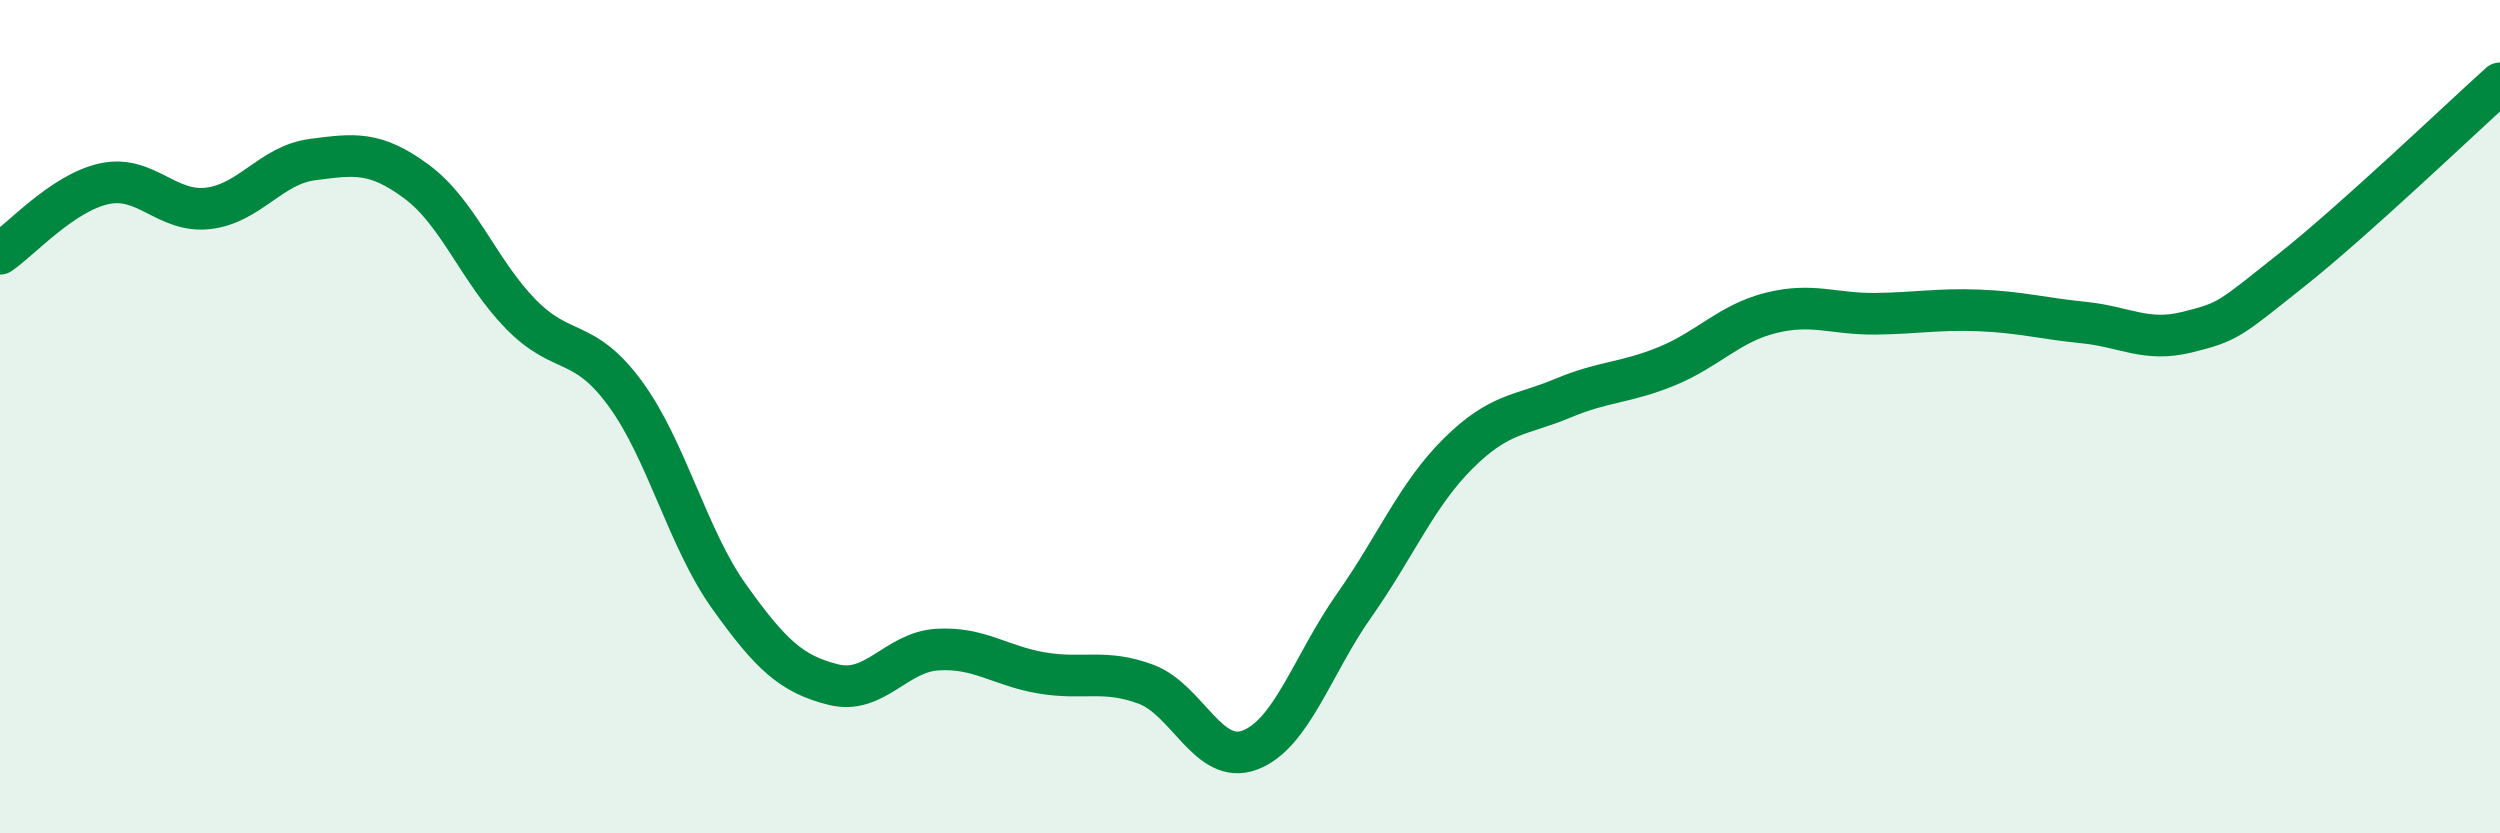
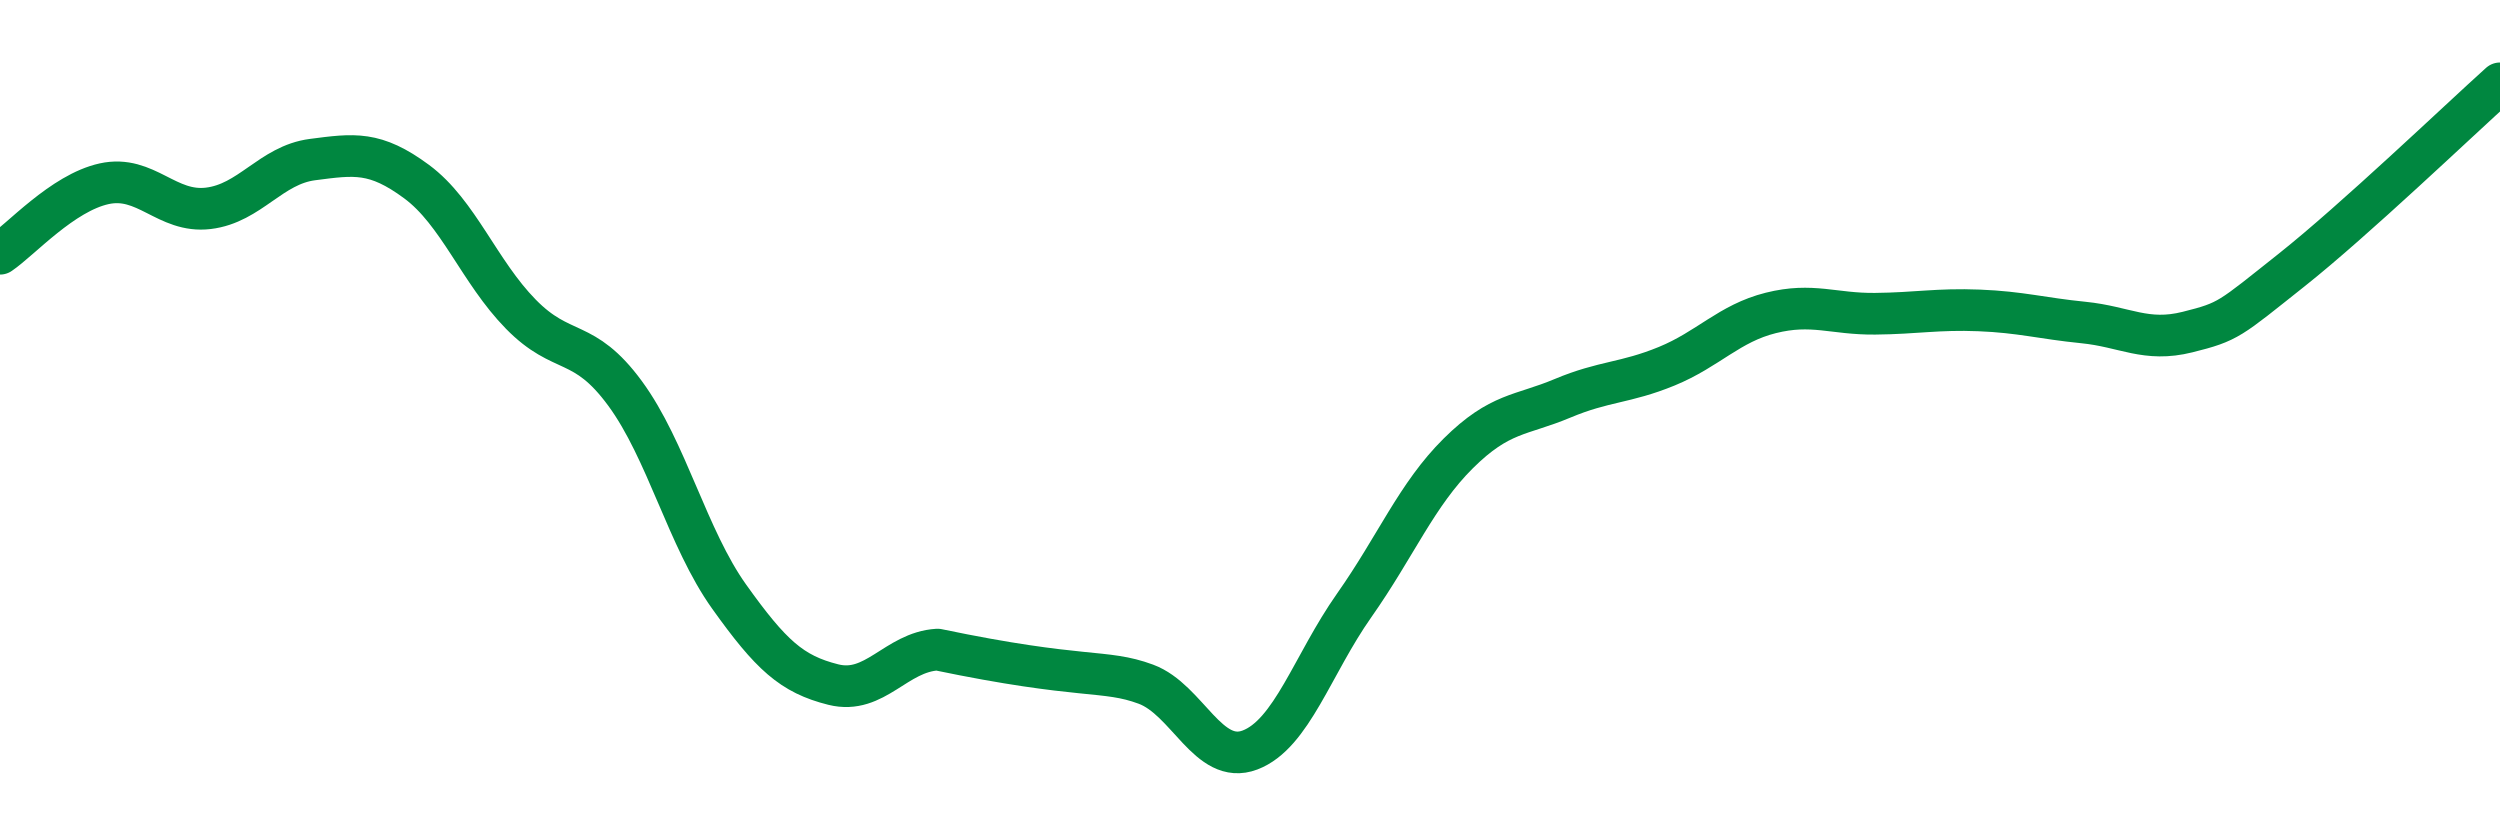
<svg xmlns="http://www.w3.org/2000/svg" width="60" height="20" viewBox="0 0 60 20">
-   <path d="M 0,6.09 C 0.5,5.75 1.5,4.63 2.5,4.41 C 3.5,4.19 4,5.12 5,5 C 6,4.88 6.5,3.96 7.5,3.83 C 8.5,3.7 9,3.62 10,4.36 C 11,5.1 11.5,6.52 12.5,7.54 C 13.5,8.56 14,8.08 15,9.44 C 16,10.8 16.5,12.92 17.5,14.32 C 18.5,15.72 19,16.18 20,16.43 C 21,16.68 21.5,15.65 22.5,15.59 C 23.5,15.53 24,15.98 25,16.15 C 26,16.32 26.5,16.05 27.5,16.42 C 28.5,16.79 29,18.38 30,18 C 31,17.62 31.5,15.95 32.5,14.53 C 33.5,13.11 34,11.87 35,10.88 C 36,9.89 36.5,9.98 37.5,9.56 C 38.5,9.14 39,9.2 40,8.79 C 41,8.38 41.5,7.76 42.5,7.51 C 43.5,7.26 44,7.54 45,7.53 C 46,7.52 46.5,7.41 47.5,7.45 C 48.5,7.49 49,7.64 50,7.74 C 51,7.84 51.5,8.22 52.5,7.97 C 53.5,7.72 53.5,7.67 55,6.48 C 56.5,5.29 59,2.9 60,2L60 20L0 20Z" fill="#008740" opacity="0.1" stroke-linecap="round" stroke-linejoin="round" />
-   <path d="M 0,6.09 C 0.5,5.75 1.5,4.63 2.5,4.41 C 3.5,4.19 4,5.12 5,5 C 6,4.88 6.5,3.96 7.5,3.83 C 8.5,3.7 9,3.62 10,4.36 C 11,5.1 11.5,6.52 12.5,7.54 C 13.5,8.56 14,8.08 15,9.44 C 16,10.8 16.5,12.92 17.5,14.32 C 18.5,15.72 19,16.18 20,16.43 C 21,16.68 21.5,15.65 22.5,15.59 C 23.5,15.53 24,15.98 25,16.15 C 26,16.32 26.5,16.05 27.5,16.42 C 28.5,16.79 29,18.38 30,18 C 31,17.62 31.5,15.95 32.5,14.53 C 33.5,13.11 34,11.87 35,10.88 C 36,9.89 36.5,9.98 37.5,9.56 C 38.5,9.14 39,9.2 40,8.79 C 41,8.38 41.5,7.76 42.5,7.51 C 43.5,7.26 44,7.54 45,7.53 C 46,7.52 46.5,7.41 47.5,7.45 C 48.5,7.49 49,7.64 50,7.74 C 51,7.84 51.5,8.22 52.5,7.97 C 53.5,7.72 53.5,7.67 55,6.48 C 56.5,5.29 59,2.9 60,2" stroke="#008740" stroke-width="1" fill="none" stroke-linecap="round" stroke-linejoin="round" />
+   <path d="M 0,6.09 C 0.5,5.75 1.5,4.63 2.5,4.41 C 3.5,4.19 4,5.12 5,5 C 6,4.88 6.5,3.96 7.5,3.83 C 8.5,3.7 9,3.62 10,4.36 C 11,5.1 11.5,6.52 12.5,7.54 C 13.5,8.56 14,8.08 15,9.44 C 16,10.8 16.5,12.92 17.5,14.32 C 18.5,15.72 19,16.18 20,16.43 C 21,16.68 21.5,15.65 22.5,15.59 C 26,16.32 26.5,16.05 27.5,16.42 C 28.5,16.79 29,18.38 30,18 C 31,17.62 31.5,15.95 32.5,14.53 C 33.5,13.11 34,11.87 35,10.88 C 36,9.89 36.5,9.98 37.5,9.56 C 38.5,9.14 39,9.2 40,8.79 C 41,8.38 41.5,7.76 42.5,7.51 C 43.5,7.26 44,7.54 45,7.53 C 46,7.52 46.5,7.41 47.5,7.45 C 48.5,7.49 49,7.64 50,7.74 C 51,7.84 51.5,8.22 52.5,7.97 C 53.5,7.72 53.5,7.67 55,6.48 C 56.5,5.29 59,2.9 60,2" stroke="#008740" stroke-width="1" fill="none" stroke-linecap="round" stroke-linejoin="round" />
</svg>